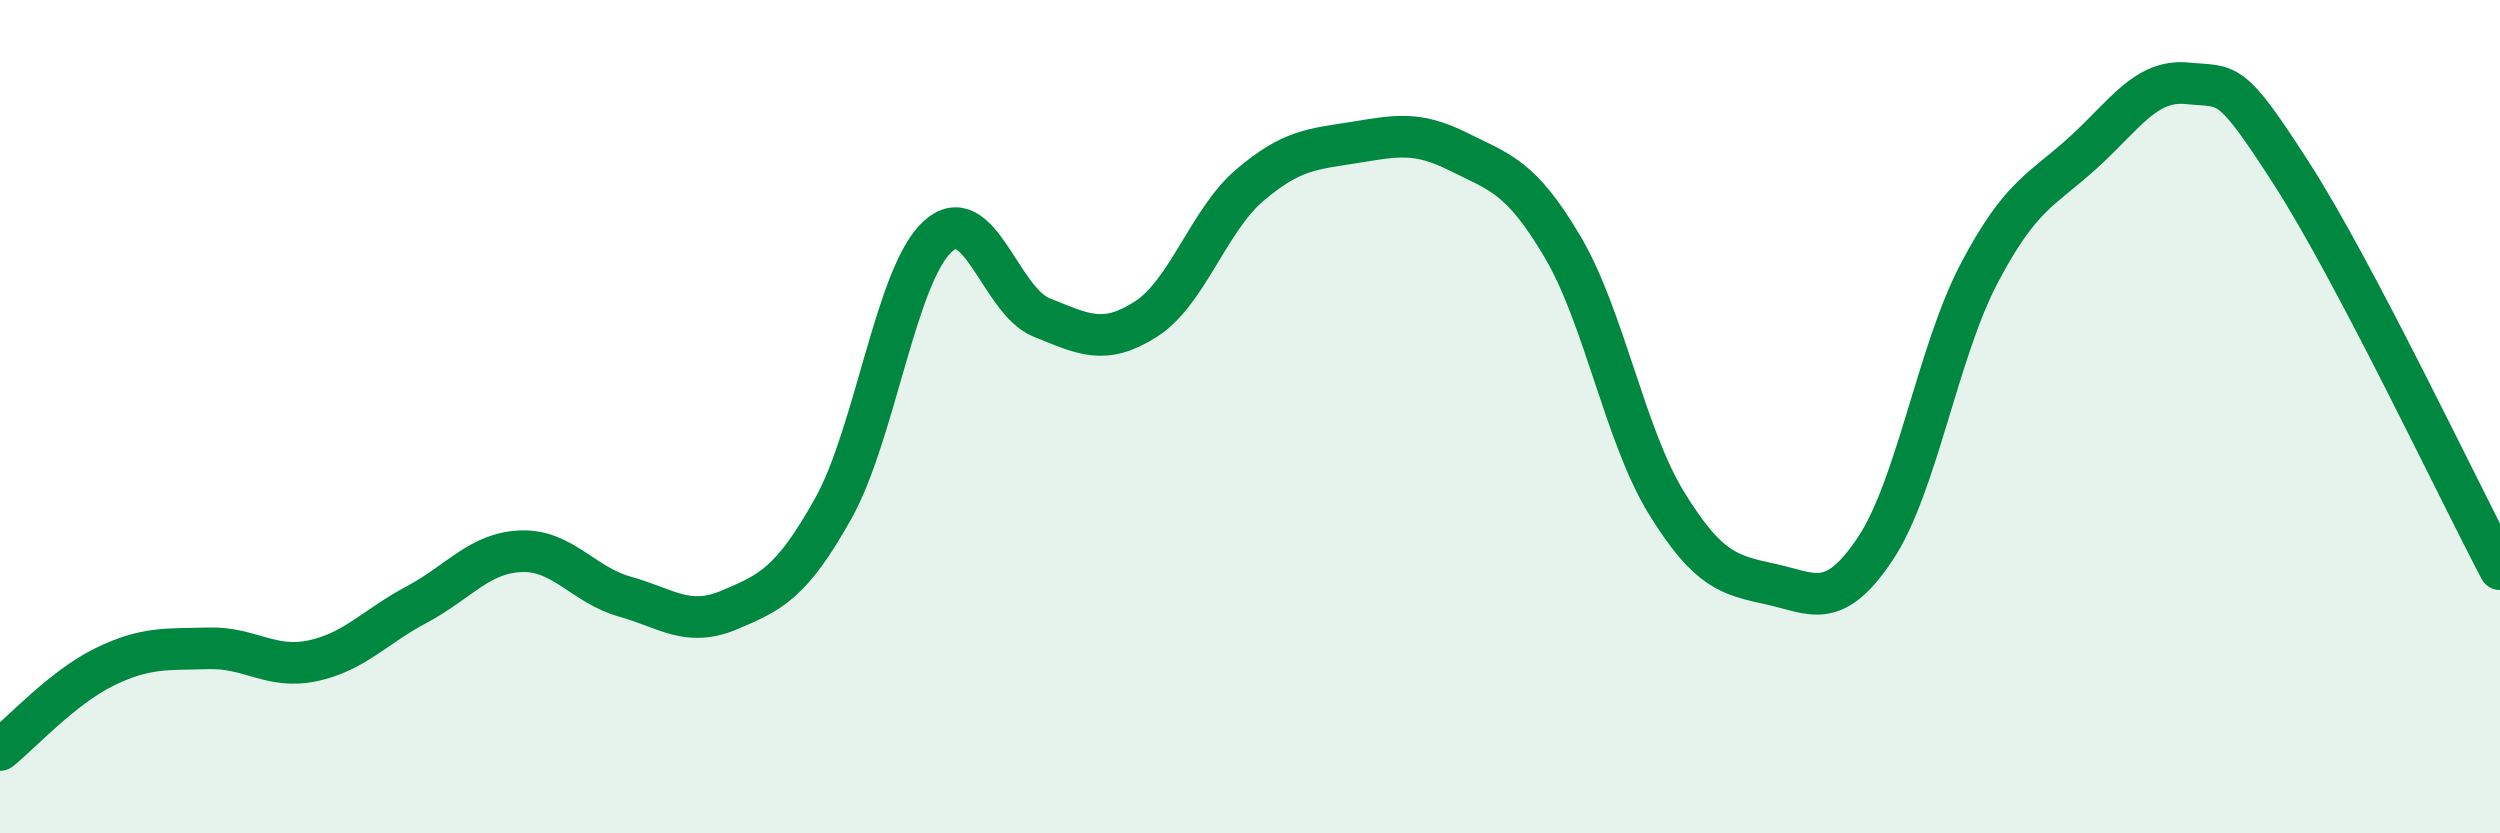
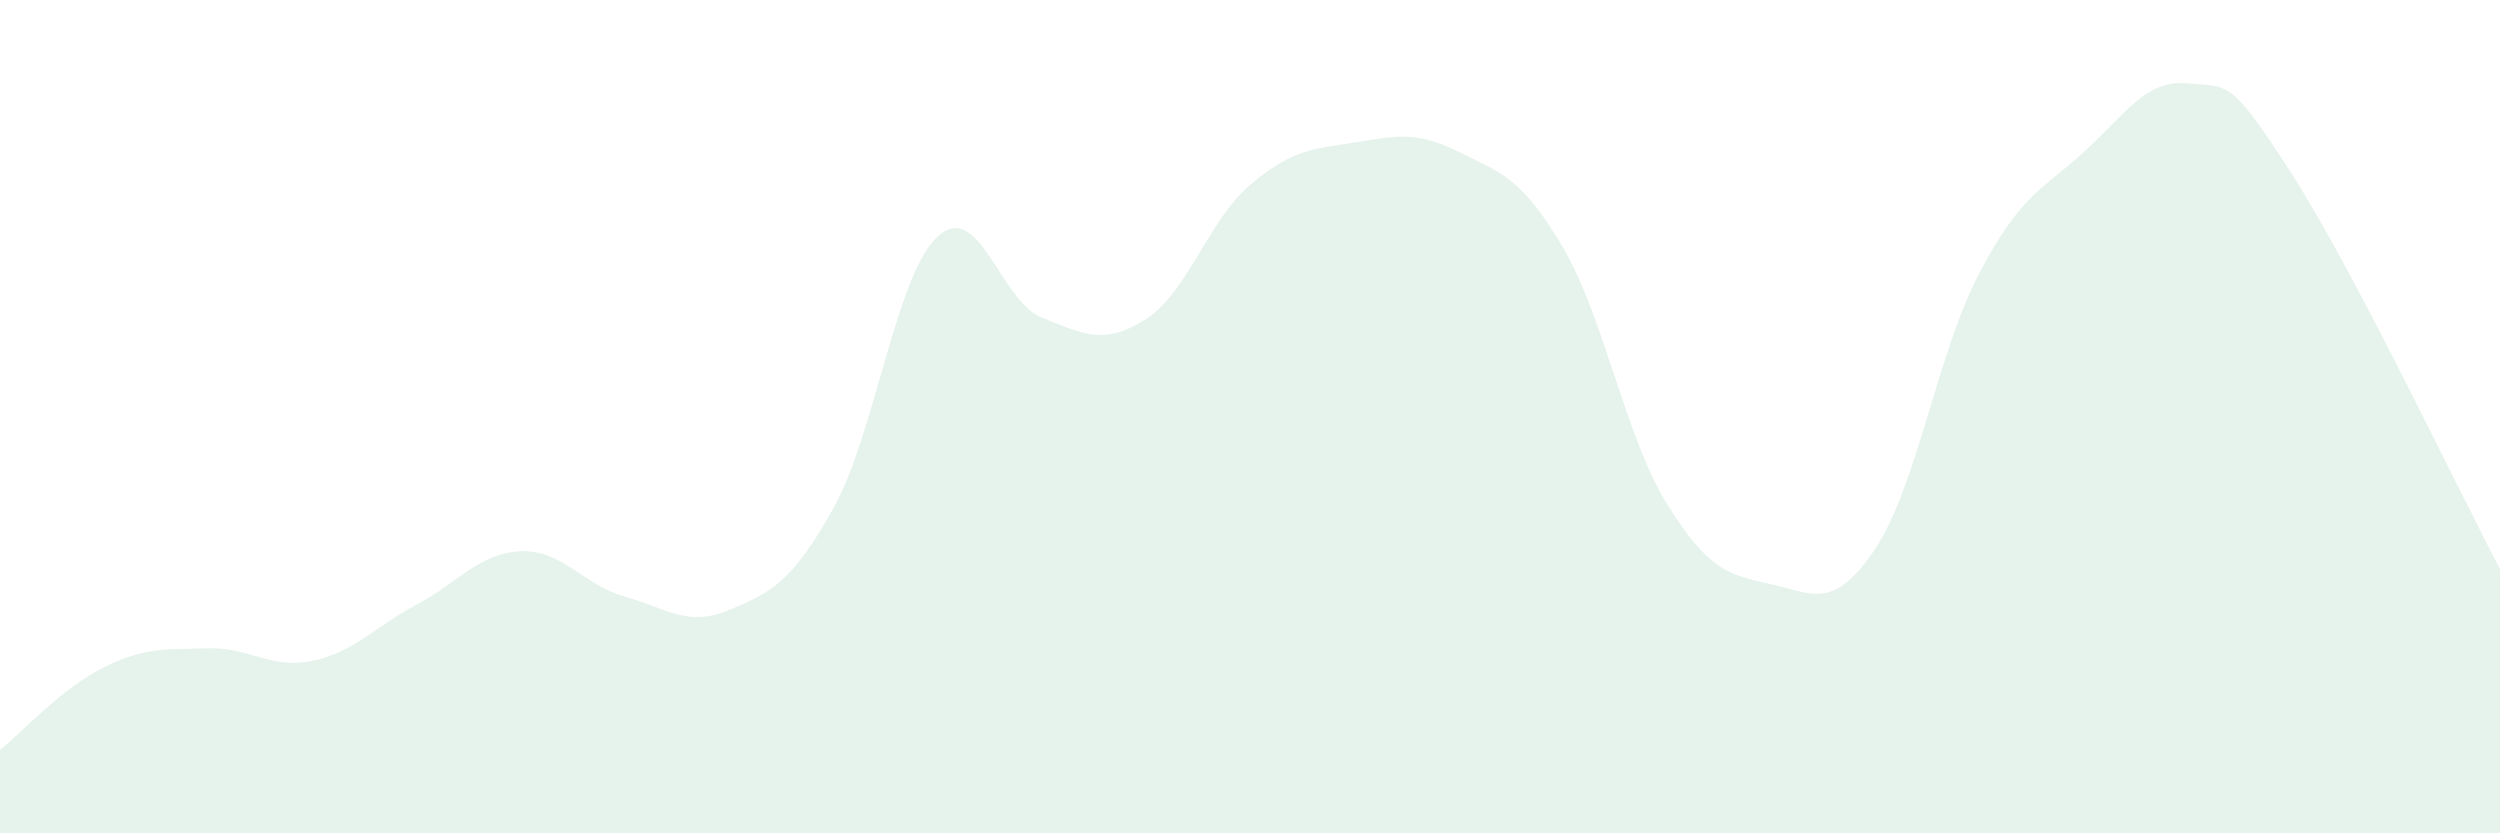
<svg xmlns="http://www.w3.org/2000/svg" width="60" height="20" viewBox="0 0 60 20">
  <path d="M 0,18 C 0.5,17.6 1.5,16.5 2.5,16.01 C 3.5,15.52 4,15.59 5,15.56 C 6,15.53 6.5,16.07 7.5,15.86 C 8.5,15.65 9,15.04 10,14.51 C 11,13.98 11.5,13.27 12.5,13.23 C 13.5,13.19 14,14.04 15,14.32 C 16,14.6 16.5,15.06 17.5,14.64 C 18.5,14.22 19,13.99 20,12.2 C 21,10.41 21.5,6.6 22.5,5.68 C 23.5,4.76 24,7.22 25,7.62 C 26,8.02 26.5,8.3 27.5,7.66 C 28.5,7.02 29,5.29 30,4.44 C 31,3.59 31.5,3.58 32.5,3.42 C 33.5,3.26 34,3.14 35,3.64 C 36,4.14 36.5,4.23 37.5,5.92 C 38.5,7.61 39,10.46 40,12.08 C 41,13.7 41.5,13.8 42.5,14.02 C 43.5,14.24 44,14.67 45,13.18 C 46,11.69 46.5,8.46 47.5,6.56 C 48.5,4.66 49,4.57 50,3.66 C 51,2.75 51.5,1.9 52.5,2 C 53.5,2.1 53.5,1.84 55,4.17 C 56.5,6.5 59,11.76 60,13.66L60 20L0 20Z" fill="#008740" opacity="0.1" stroke-linecap="round" stroke-linejoin="round" />
-   <path d="M 0,18 C 0.5,17.6 1.5,16.5 2.5,16.01 C 3.5,15.52 4,15.59 5,15.56 C 6,15.53 6.5,16.07 7.5,15.86 C 8.5,15.65 9,15.04 10,14.51 C 11,13.98 11.5,13.27 12.5,13.23 C 13.5,13.19 14,14.04 15,14.32 C 16,14.6 16.5,15.06 17.5,14.64 C 18.5,14.22 19,13.99 20,12.2 C 21,10.41 21.5,6.6 22.5,5.68 C 23.5,4.76 24,7.22 25,7.62 C 26,8.02 26.5,8.3 27.5,7.66 C 28.5,7.02 29,5.29 30,4.44 C 31,3.59 31.5,3.58 32.5,3.42 C 33.5,3.26 34,3.14 35,3.64 C 36,4.14 36.5,4.23 37.5,5.92 C 38.5,7.61 39,10.46 40,12.08 C 41,13.7 41.5,13.8 42.5,14.02 C 43.5,14.24 44,14.67 45,13.18 C 46,11.69 46.5,8.46 47.5,6.56 C 48.5,4.66 49,4.57 50,3.66 C 51,2.75 51.5,1.9 52.5,2 C 53.5,2.1 53.5,1.84 55,4.17 C 56.5,6.5 59,11.76 60,13.66" stroke="#008740" stroke-width="1" fill="none" stroke-linecap="round" stroke-linejoin="round" />
</svg>